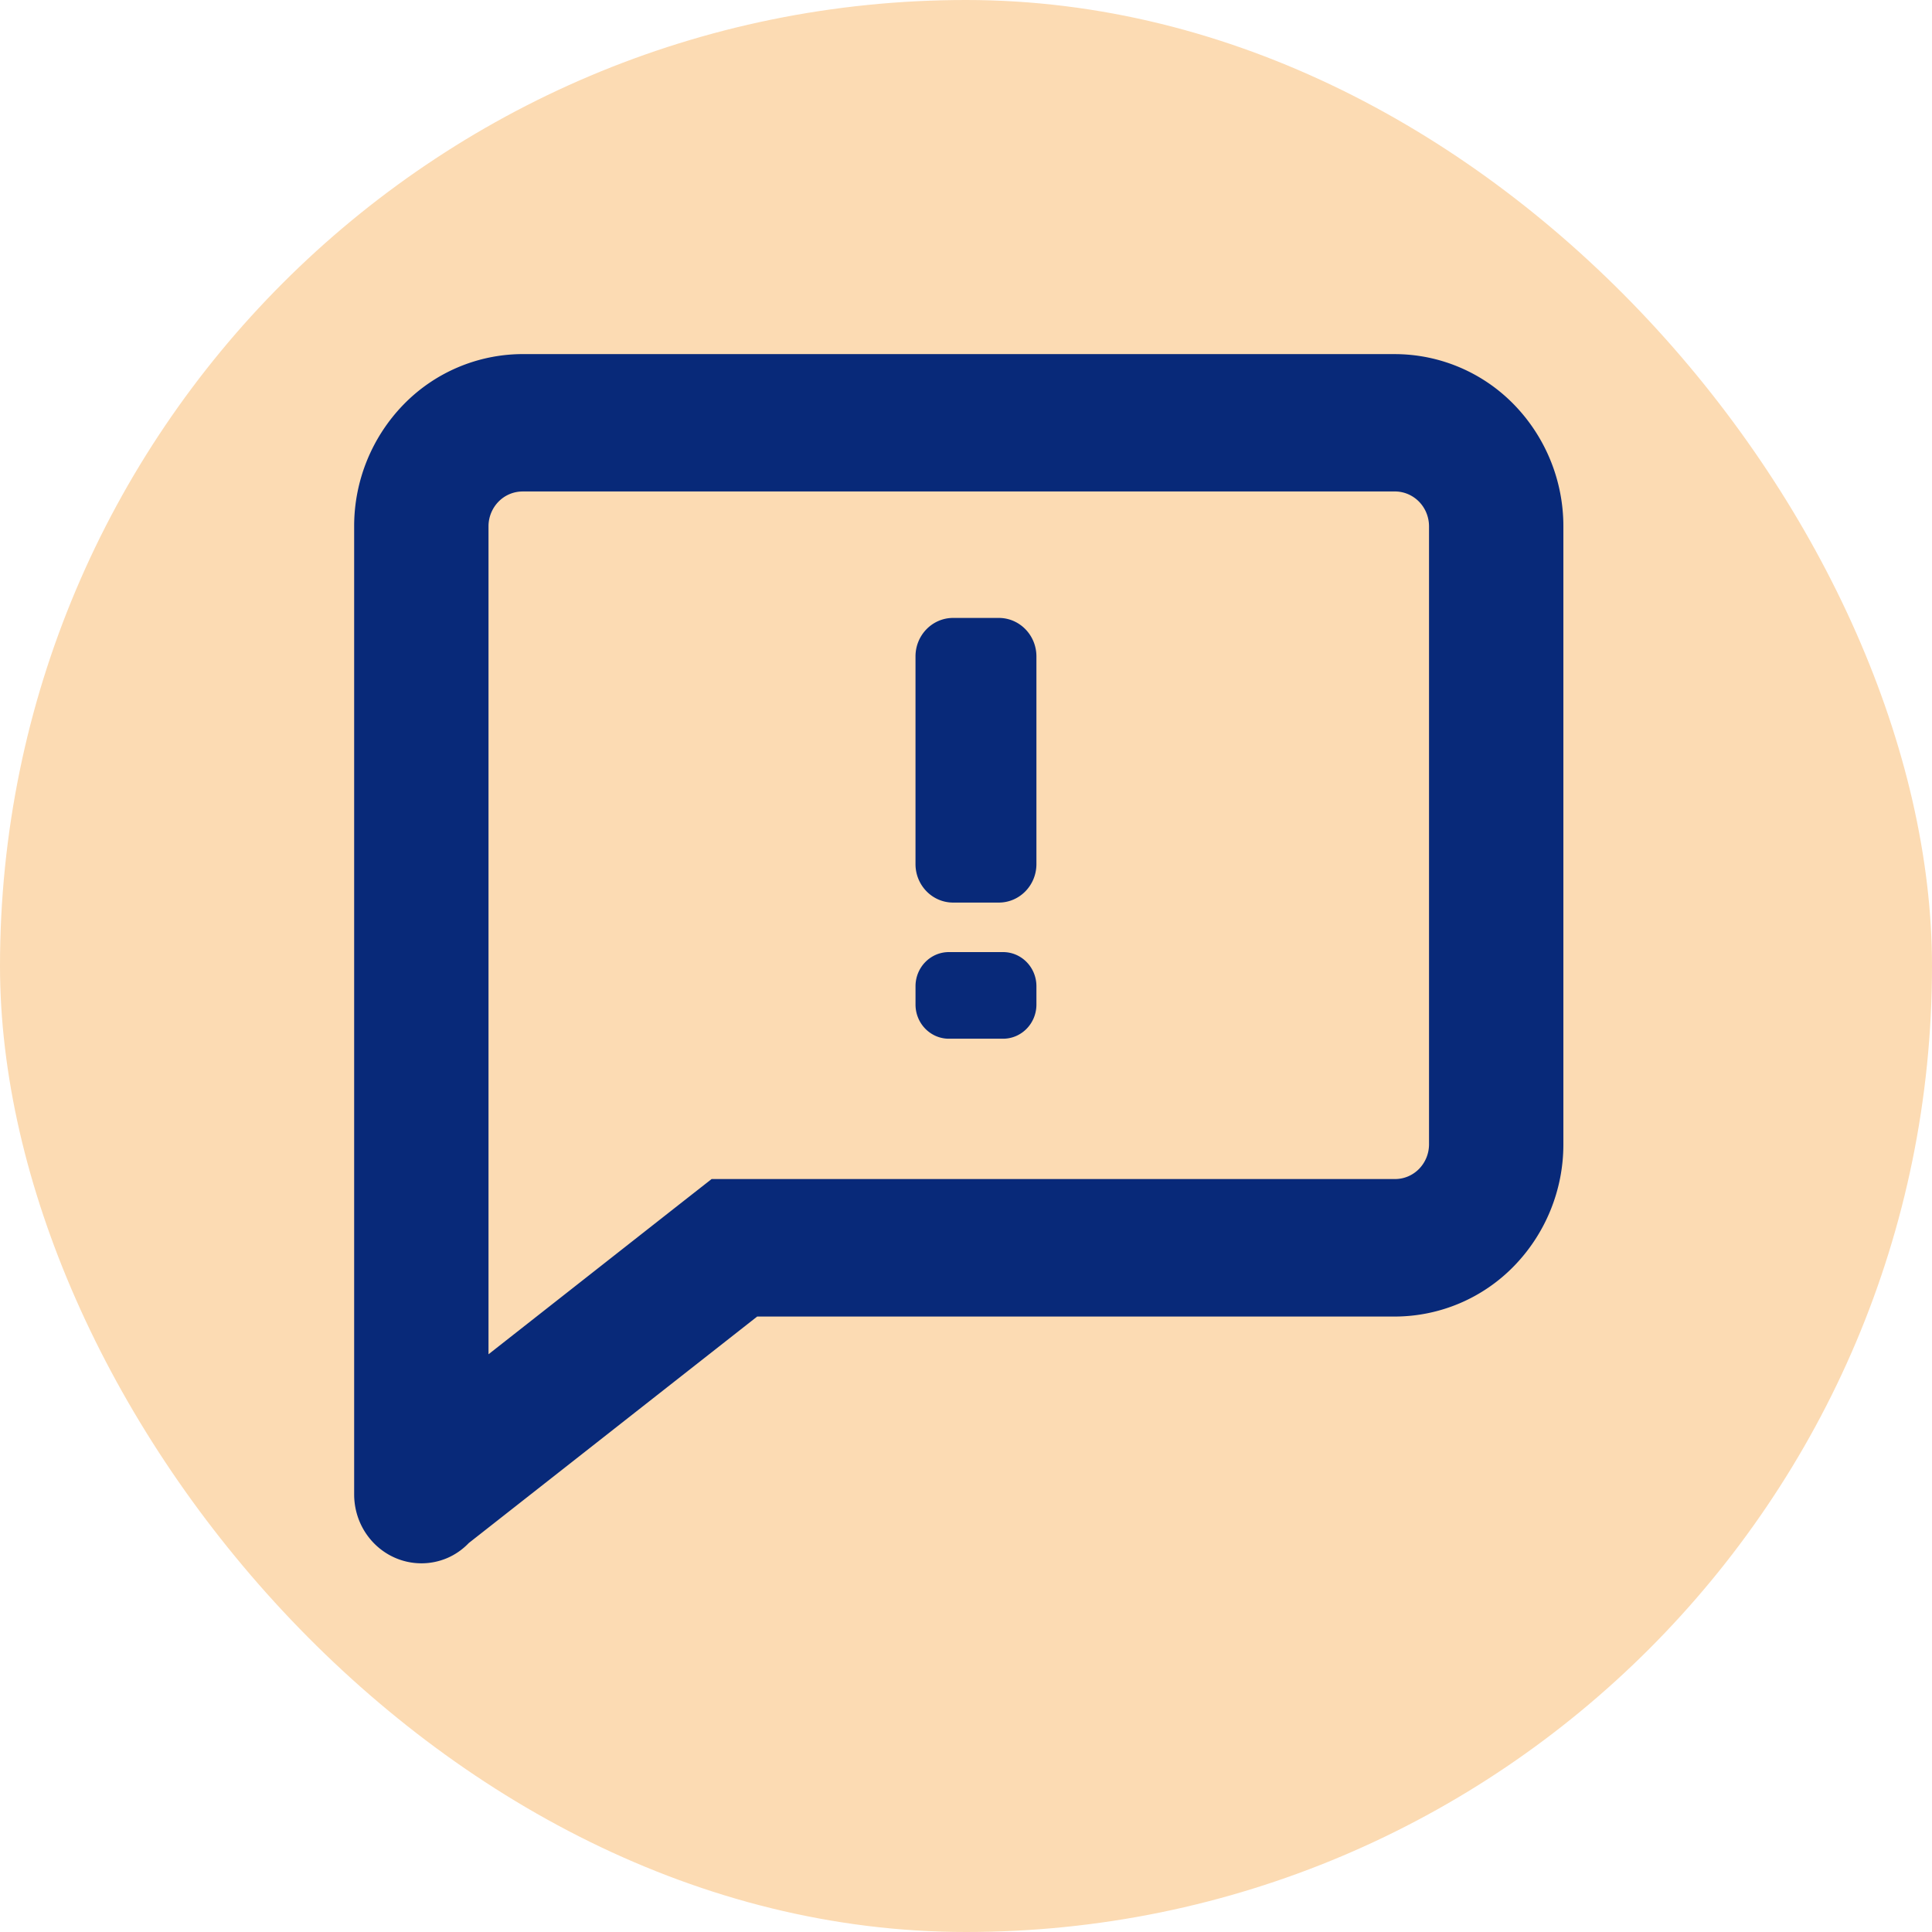
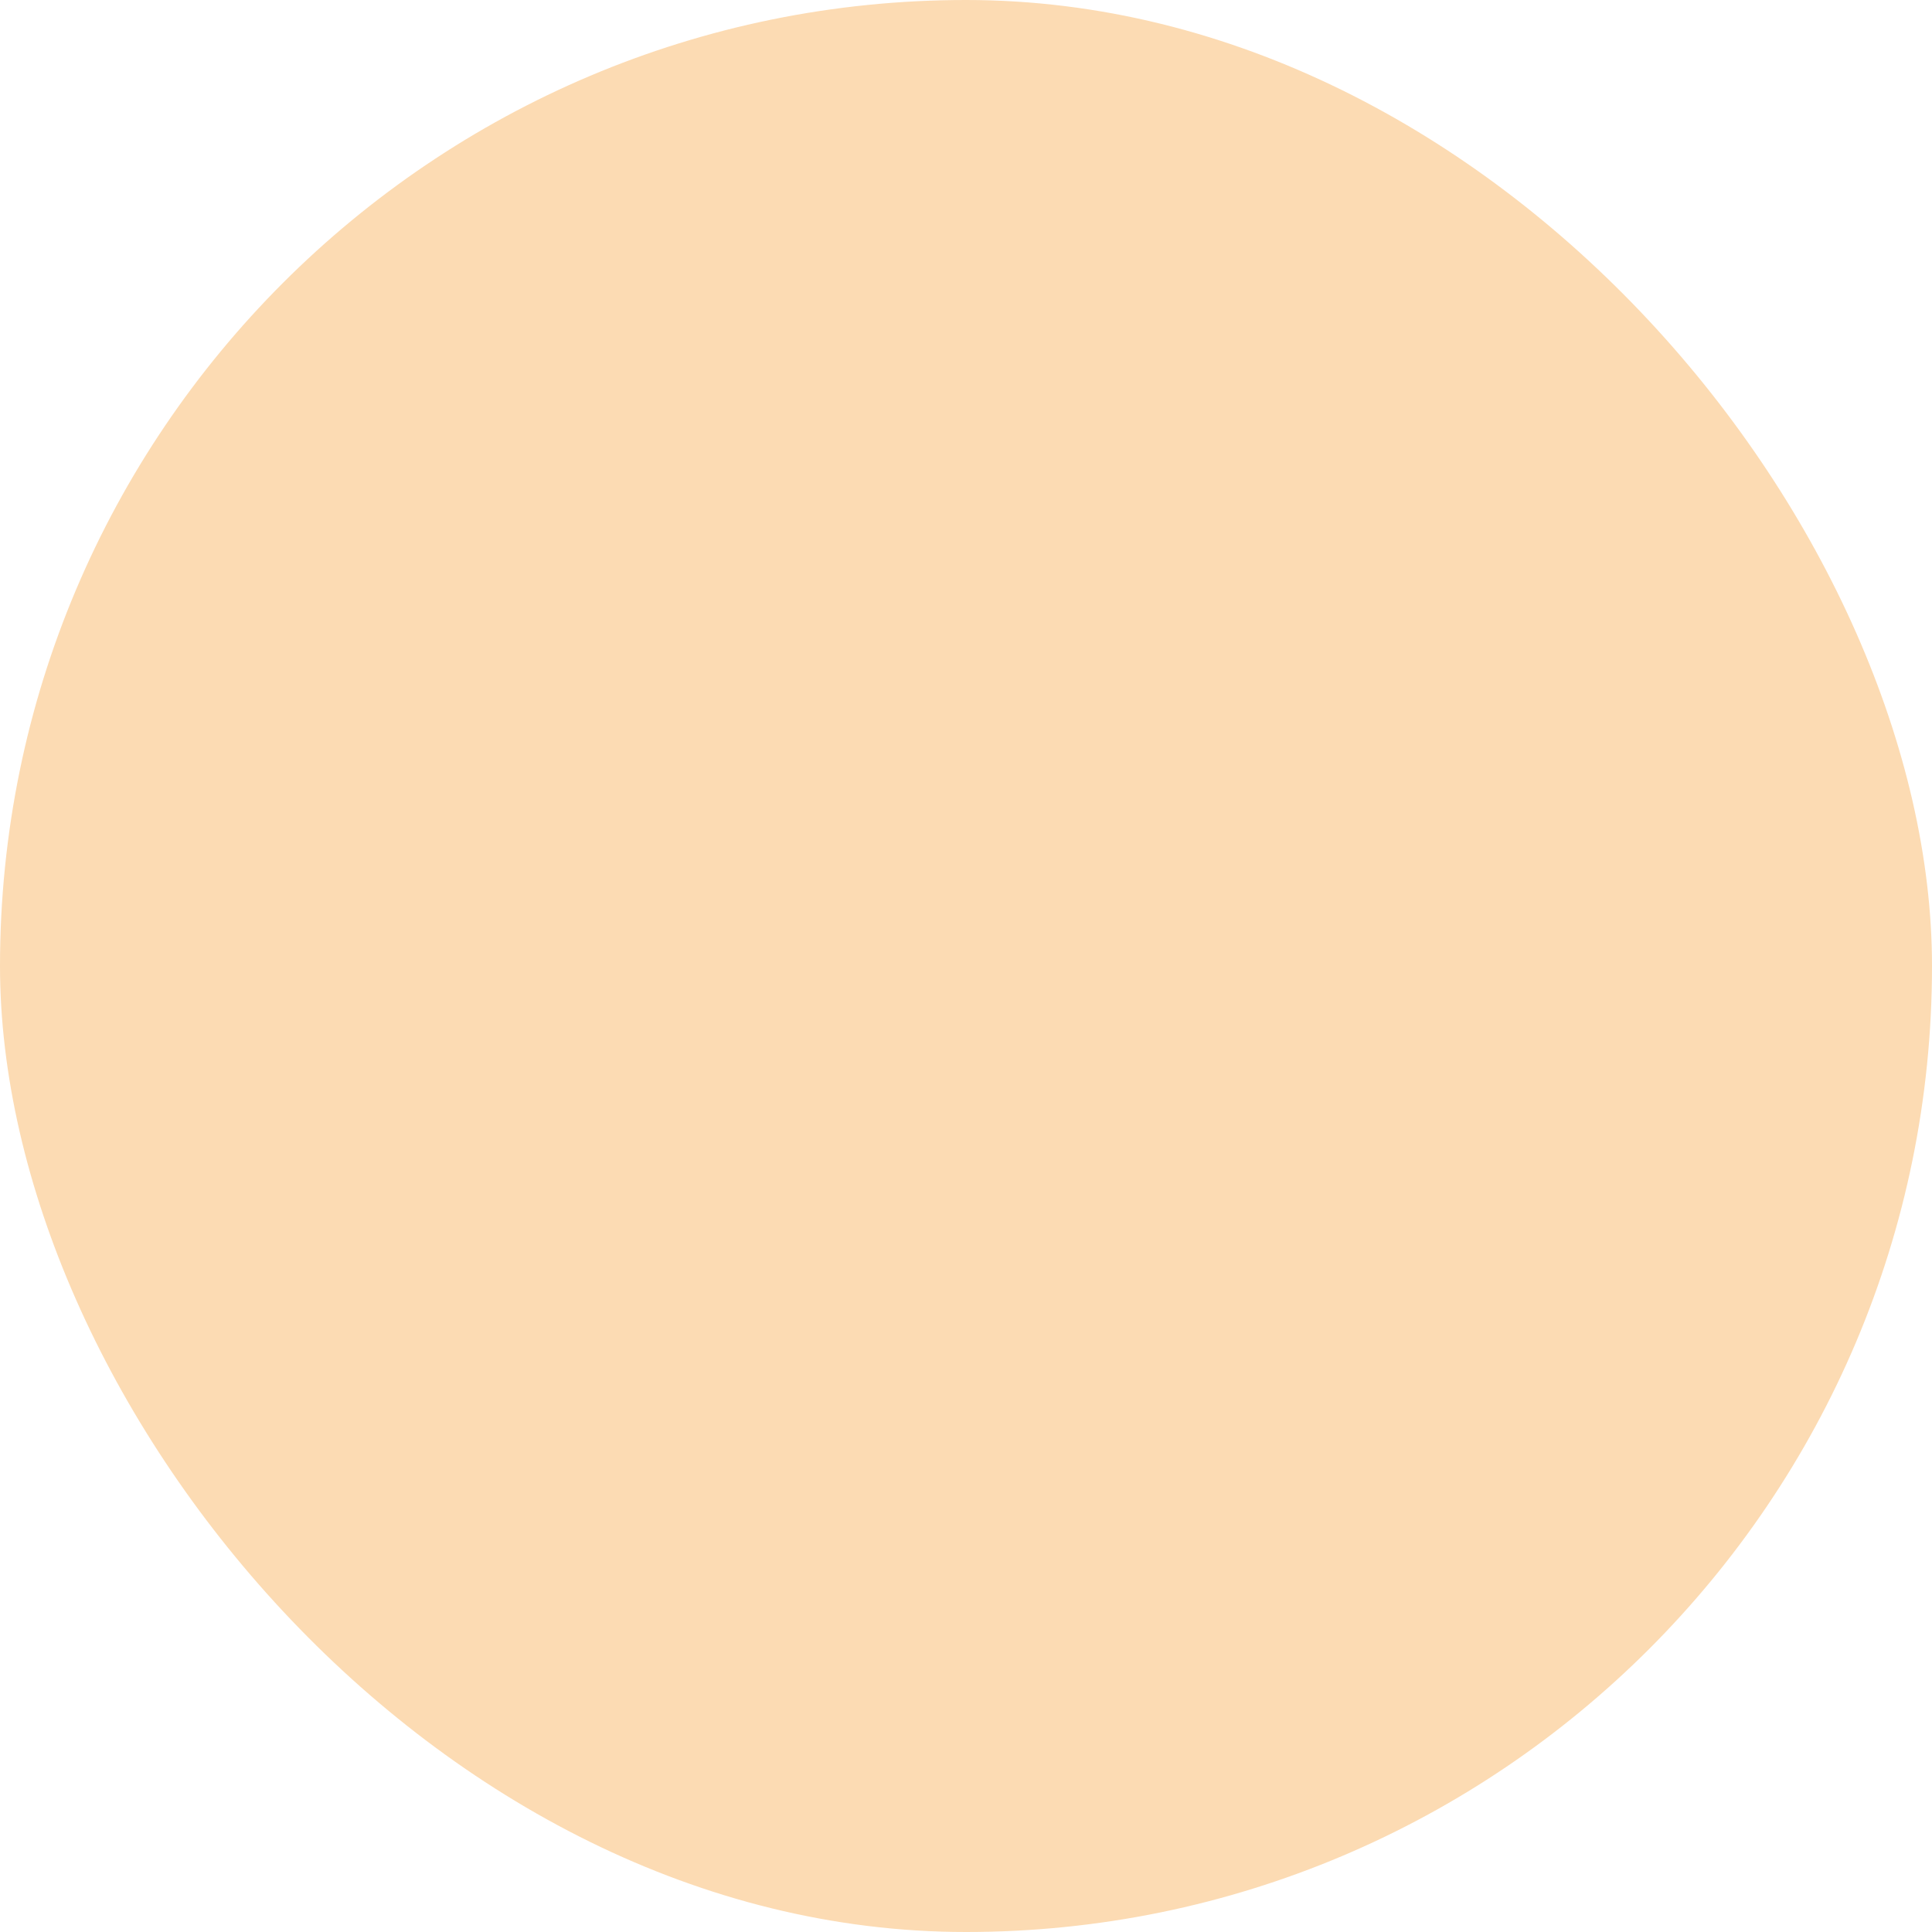
<svg xmlns="http://www.w3.org/2000/svg" width="100" height="100" fill="none">
  <rect width="100" height="100" rx="50" fill="#FCDBB3" />
  <g clip-path="url(#observe__a)">
    <mask id="observe__b" style="mask-type:luminance" maskUnits="userSpaceOnUse" x="12" y="12" width="76" height="76">
-       <path d="M88 12H12v76h76V12Z" fill="#fff" />
-     </mask>
+       </mask>
    <g mask="url(#observe__b)">
-       <path fill-rule="evenodd" clip-rule="evenodd" d="M27.025 18.328a8.62 8.62 0 0 0-6.14 2.614 9.03 9.03 0 0 0-2.554 6.283v50.123c0 .47.09.936.265 1.37.176.434.434.828.76 1.16.324.331.71.594 1.135.772a3.408 3.408 0 0 0 2.66-.007c.418-.18.797-.445 1.114-.777l14.927-11.722h33.034a8.618 8.618 0 0 0 6.138-2.612 9.029 9.029 0 0 0 2.556-6.28V27.226a9.03 9.03 0 0 0-2.554-6.284 8.62 8.62 0 0 0-6.14-2.613H27.025Zm0 7.11h45.201c.46.007.9.198 1.225.531.326.334.51.785.515 1.256v32.028a1.82 1.82 0 0 1-.517 1.25c-.325.331-.764.52-1.223.524H36.833L34.955 62.5l-9.67 7.597V27.225a1.83 1.83 0 0 1 .515-1.256 1.745 1.745 0 0 1 1.225-.53Zm24.674 6.546h-2.366c-1.075 0-1.947.892-1.947 1.992v10.749c0 1.1.872 1.992 1.947 1.992h2.366c1.075 0 1.946-.892 1.946-1.992V33.977c0-1.1-.871-1.993-1.946-1.993ZM49.114 49.28h2.804c.954 0 1.727.791 1.727 1.768v.948c0 .976-.773 1.768-1.727 1.768h-2.804c-.954 0-1.727-.792-1.727-1.768v-.948c0-.977.773-1.768 1.727-1.768Z" fill="#082979" />
-     </g>
+       </g>
  </g>
  <defs>
    <clipPath id="observe__a">
      <path fill="#fff" transform="translate(12 12)" d="M0 0h76v76H0z" />
    </clipPath>
  </defs>
</svg>